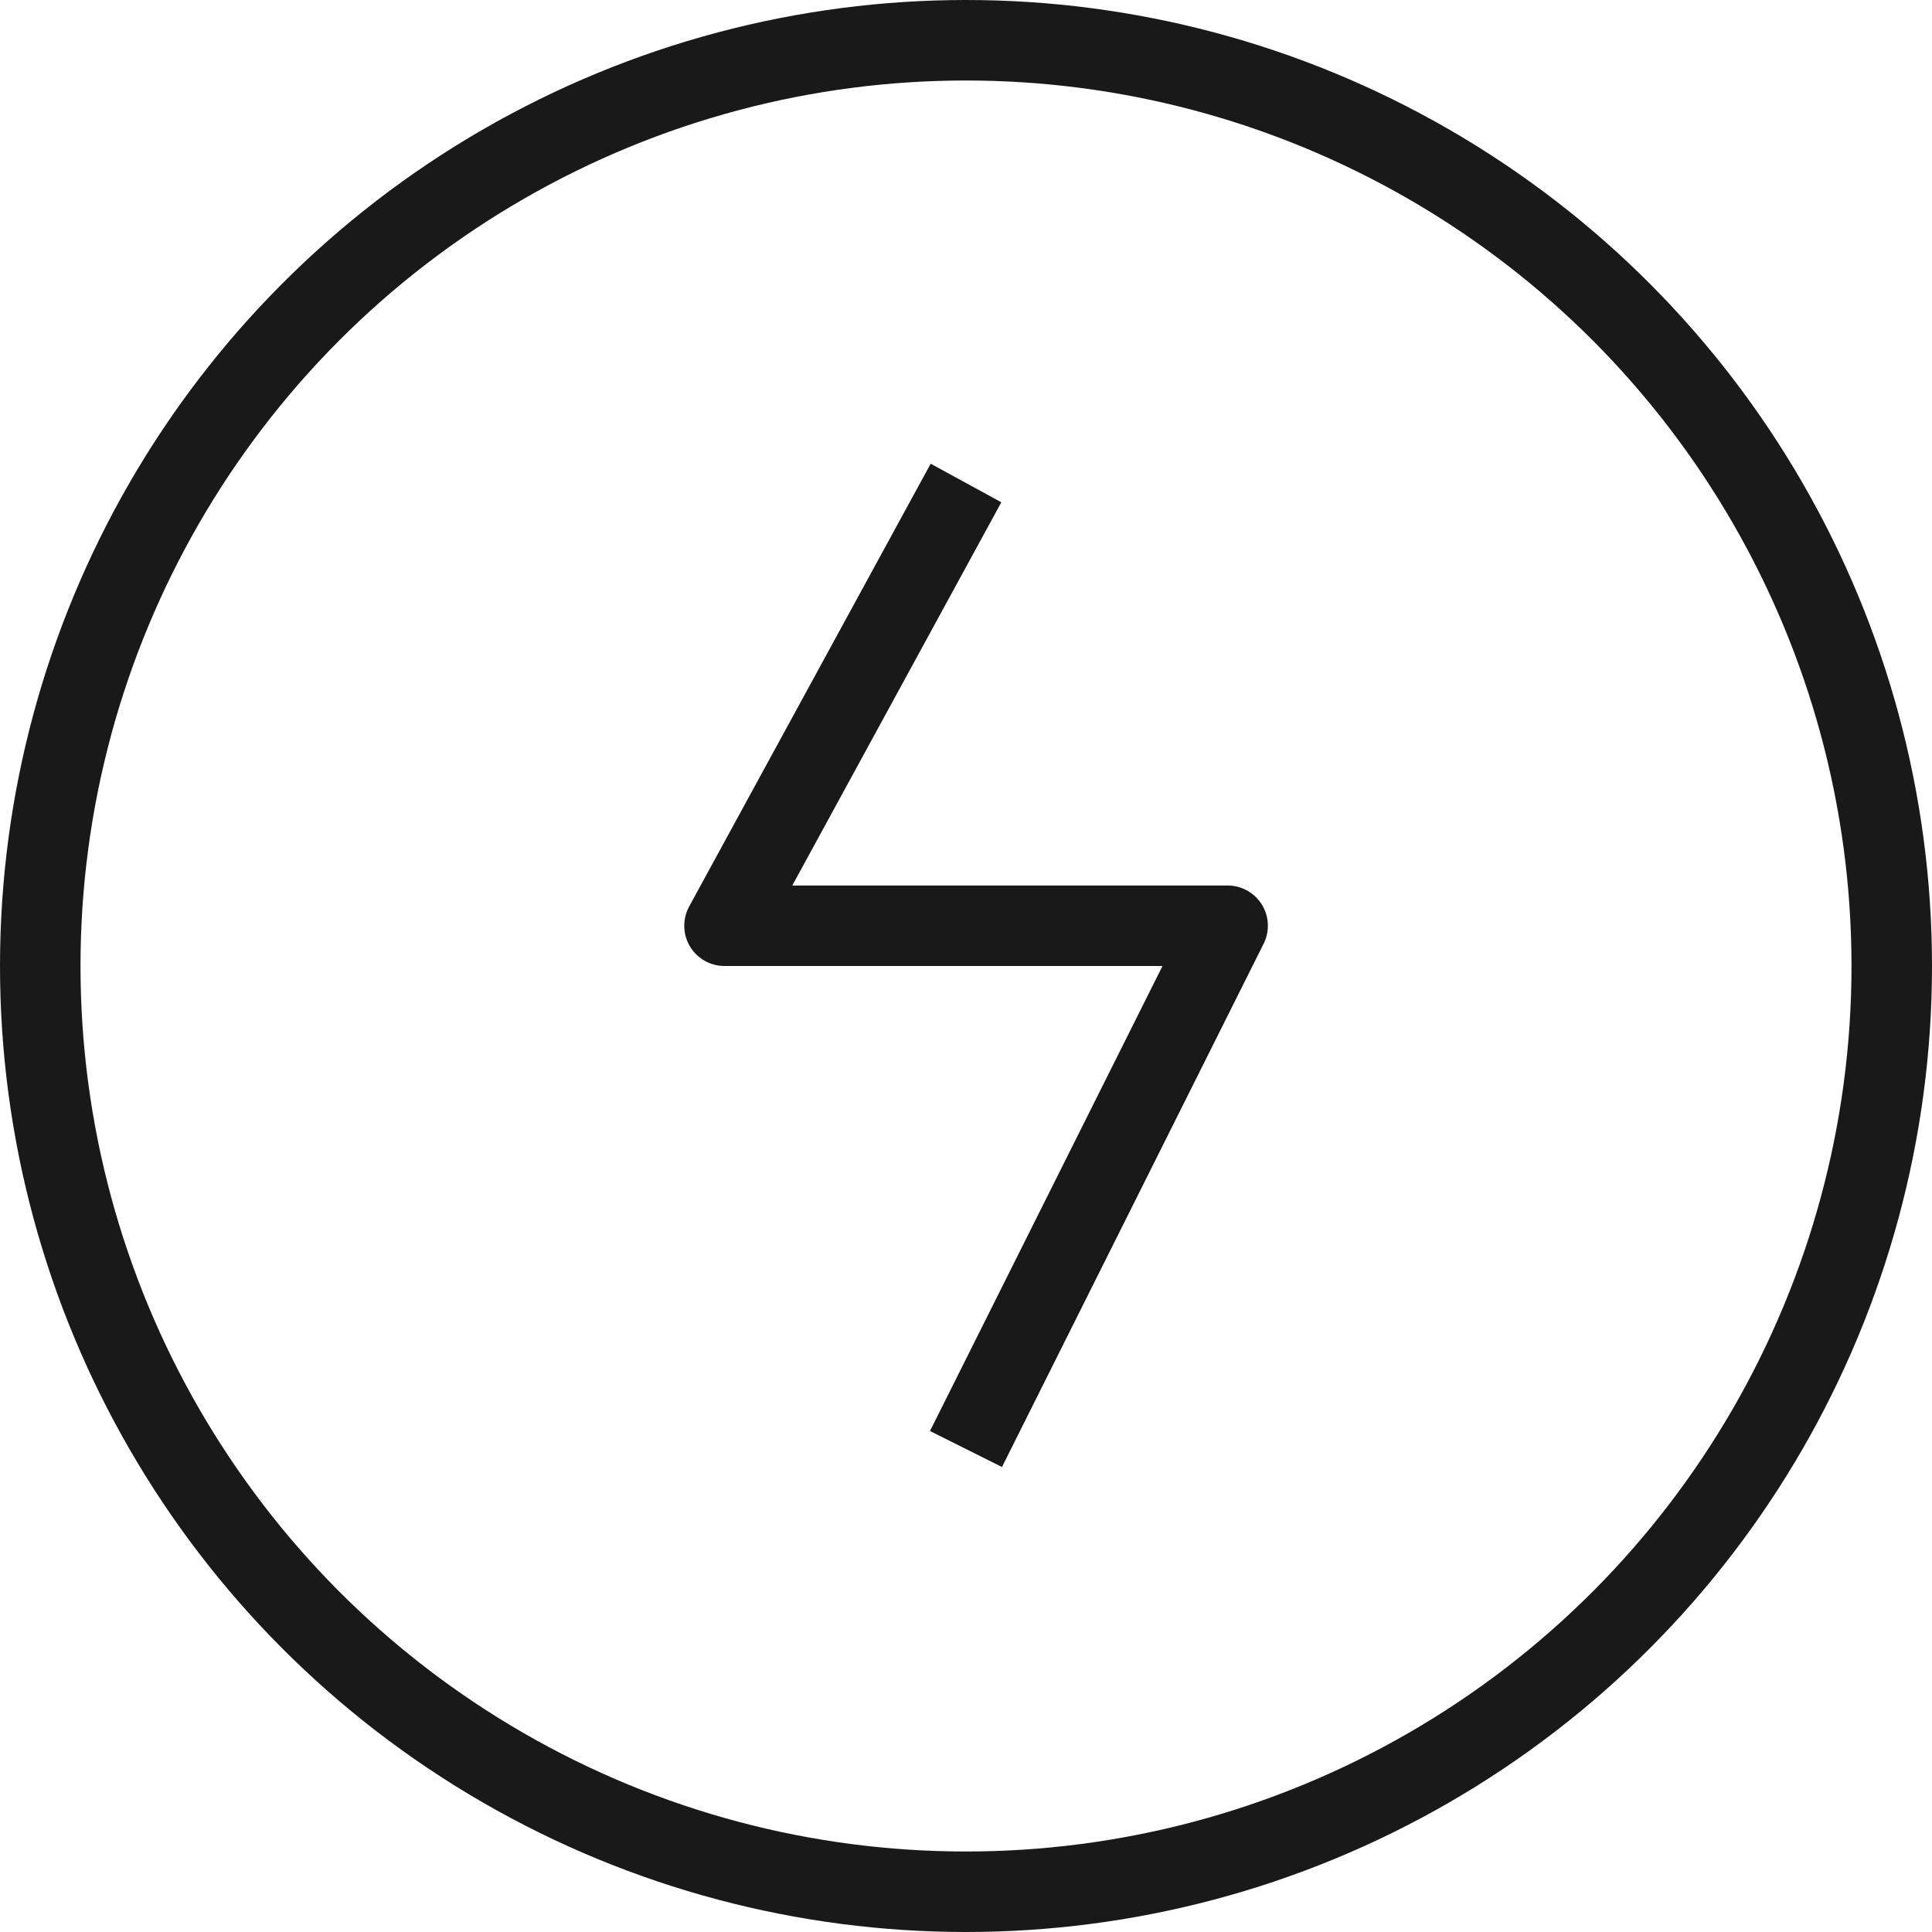
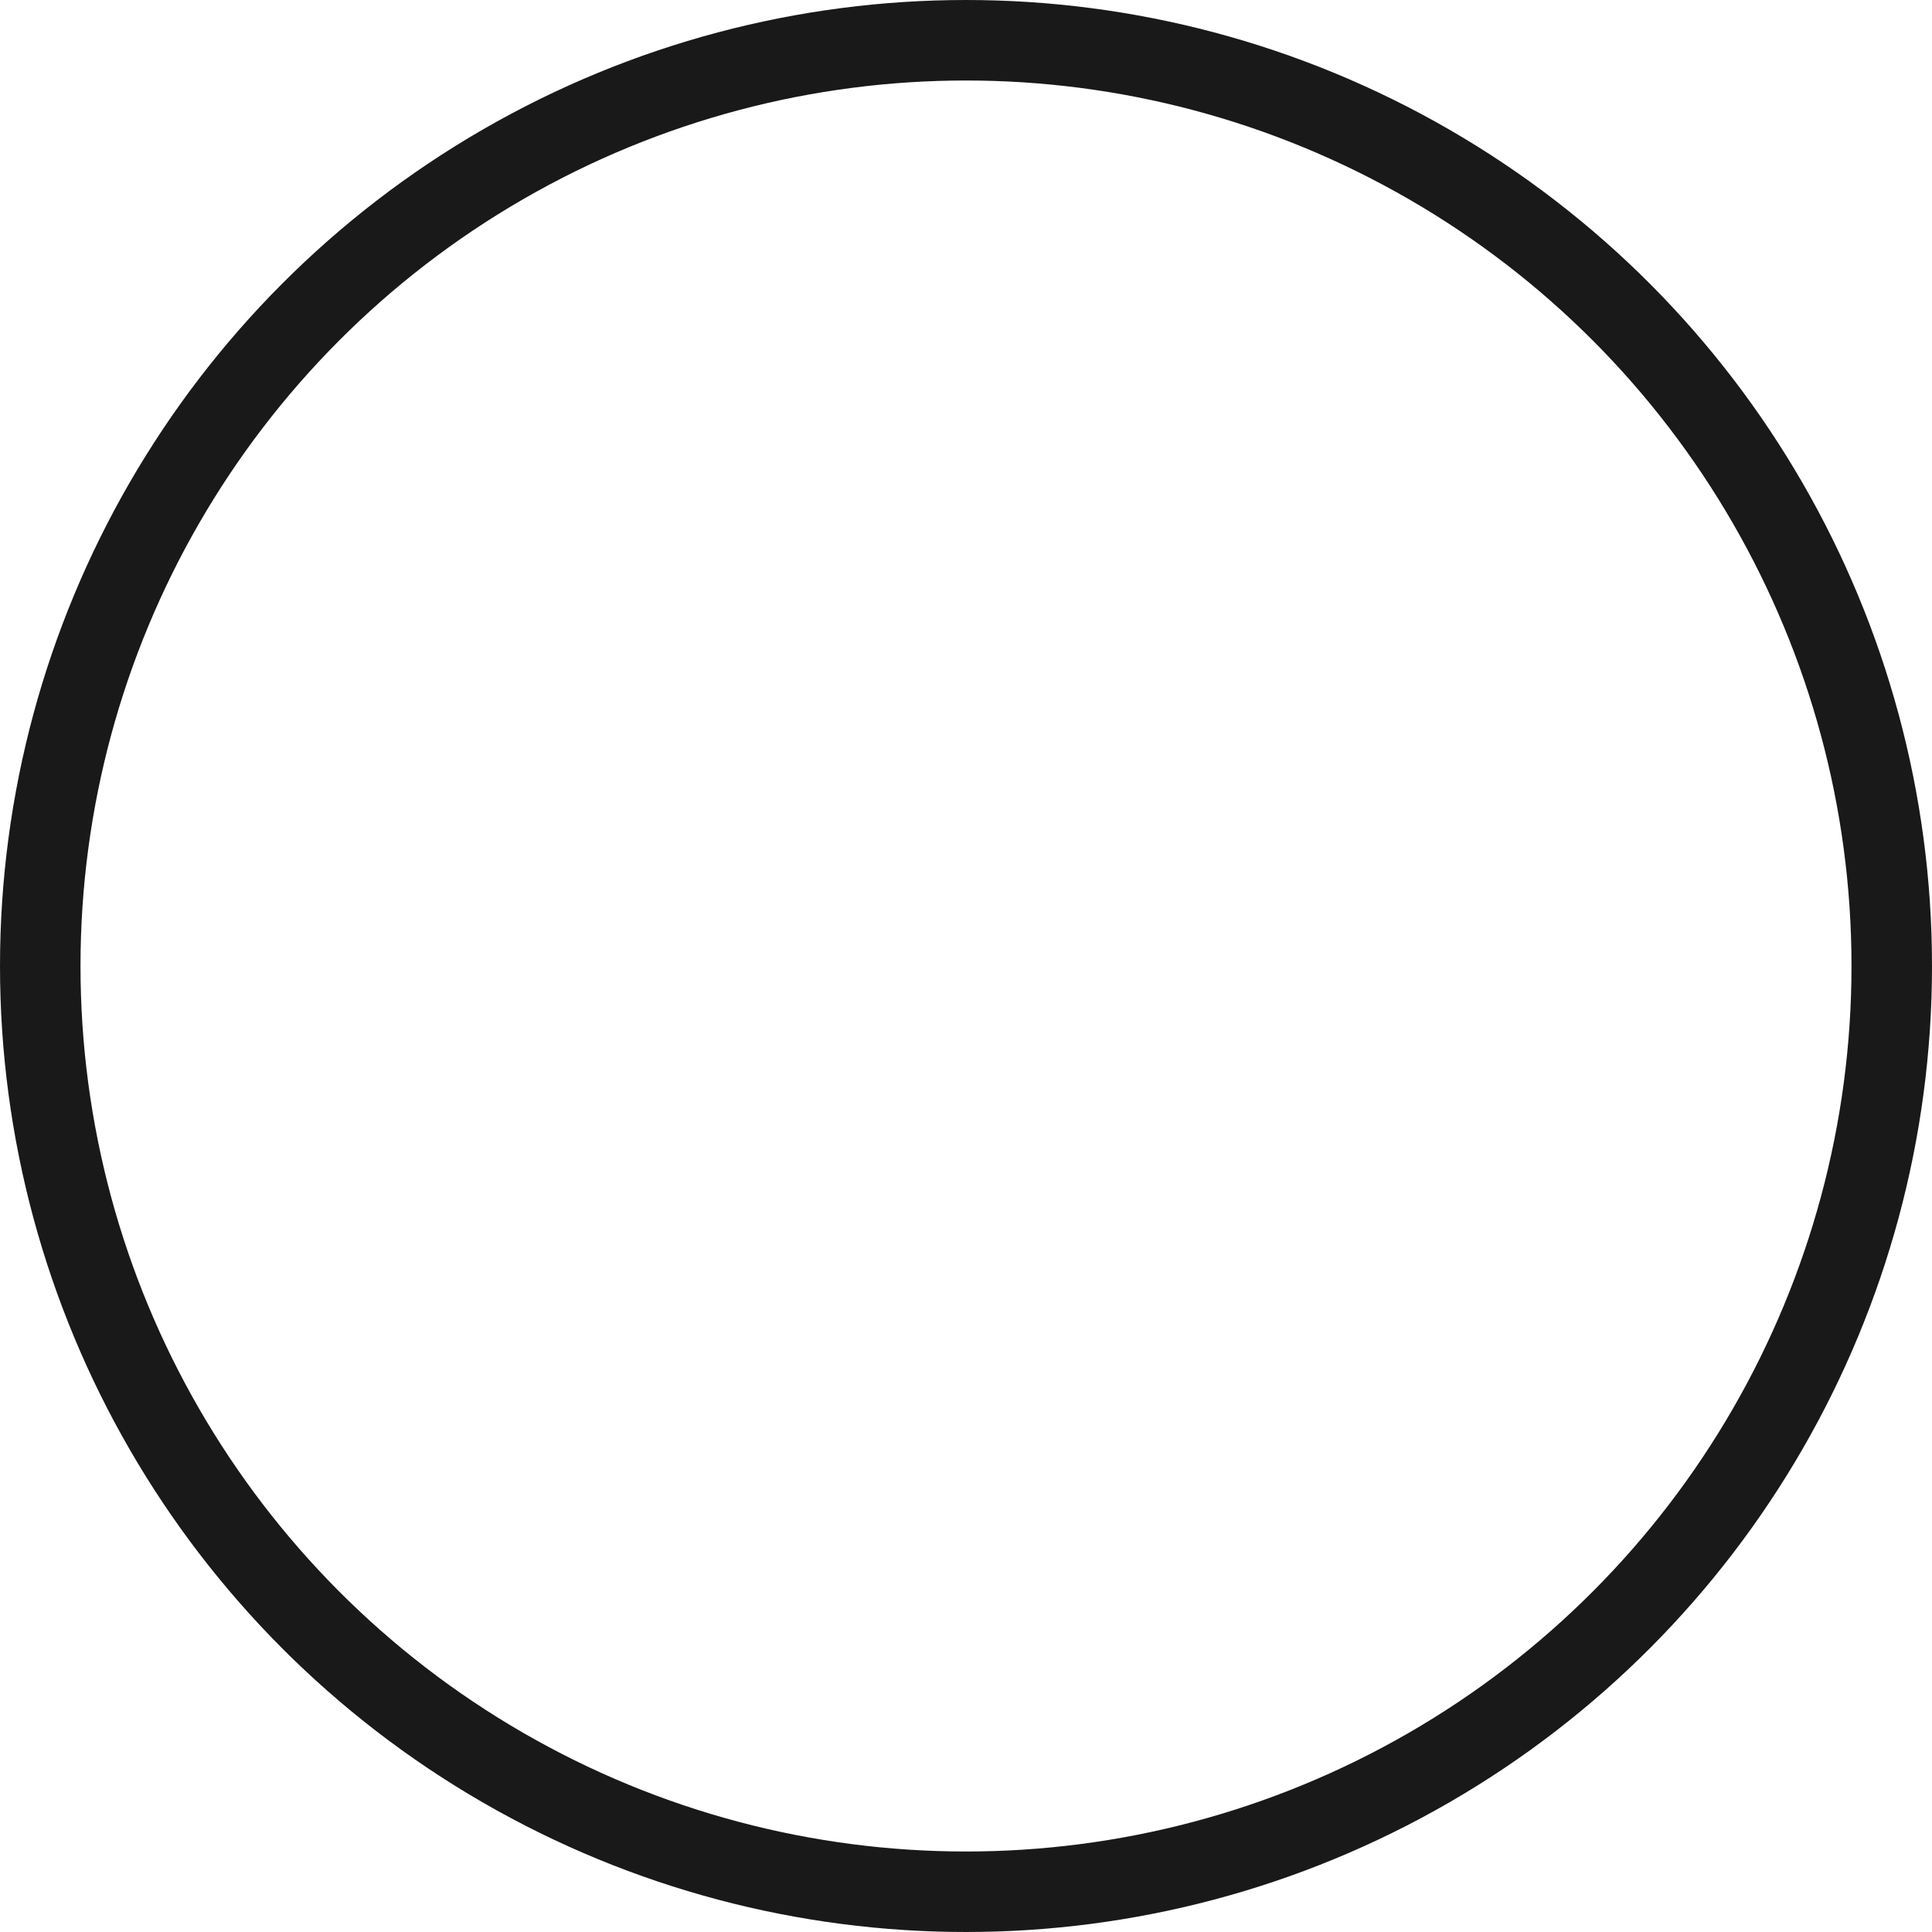
<svg xmlns="http://www.w3.org/2000/svg" viewBox="0 0 48 48" width="48" height="48" fill="none" customFrame="#000000">
  <g id="icon_2">
    <rect id="bg" width="48" height="48" x="0" y="0" opacity="0" fill="rgb(196,196,196)" />
    <g id="组合 2501">
      <ellipse id="椭圆 40" rx="23" ry="23" cx="24" cy="24" fill="rgb(196,196,196)" fill-opacity="0" />
      <ellipse id="椭圆 40" rx="23" ry="23" cx="24" cy="24" stroke="rgb(25,25,25)" stroke-width="2" />
-       <path id="矢量 75" d="M24 12L18 23L30.5 23L24 36" stroke="rgb(25,25,25)" stroke-linejoin="round" stroke-width="2" />
    </g>
  </g>
</svg>